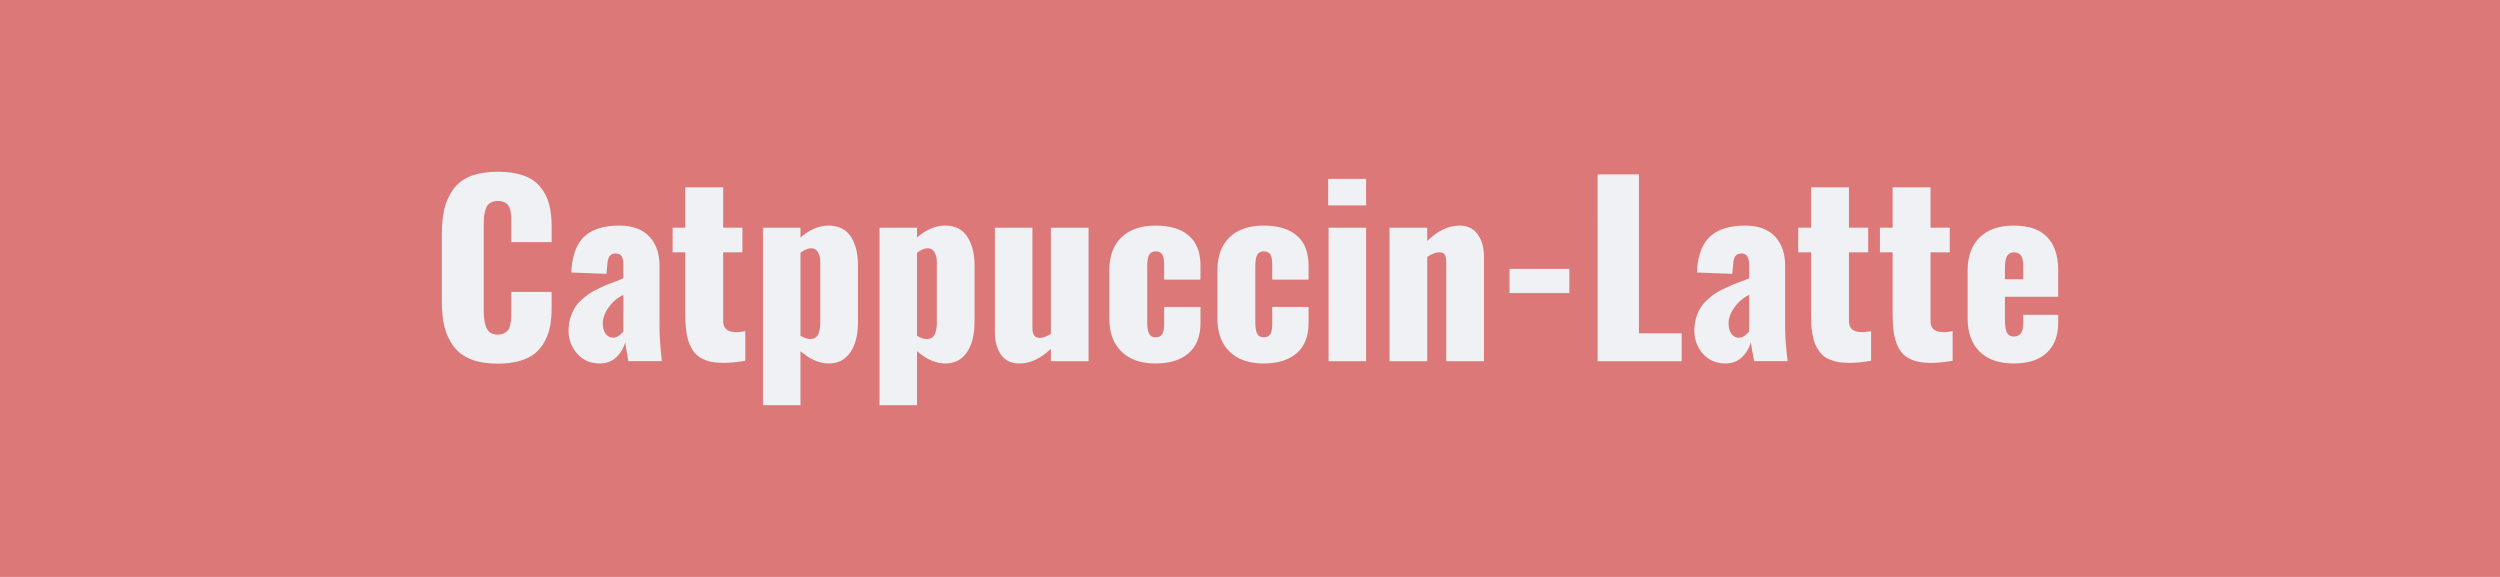
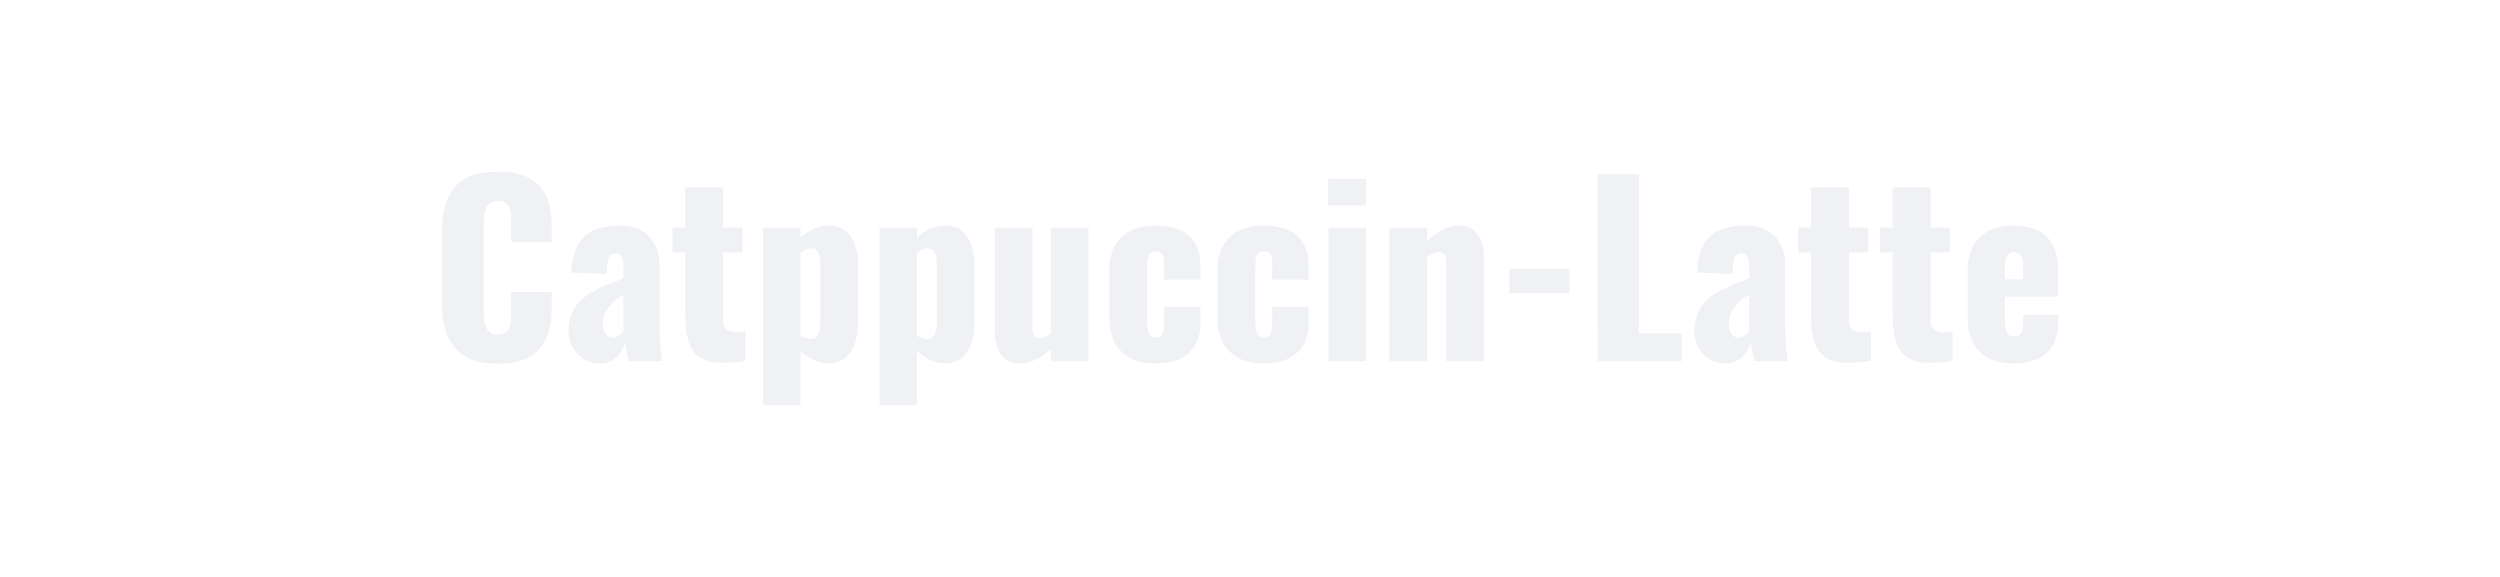
<svg xmlns="http://www.w3.org/2000/svg" width="130" height="30" viewBox="0 0 130 30">
-   <rect width="100%" height="100%" fill="#dd7878" />
  <path fill="#eff1f5" d="M25.895 18.91q-.82 0-1.39-.22-.58-.23-.91-.67t-.48-1.01q-.14-.57-.14-1.35V12.2q0-.79.14-1.37.15-.59.48-1.02.33-.44.9-.66.58-.22 1.4-.22.78 0 1.33.2.56.2.87.59.32.38.45.87.14.5.14 1.15v.85h-2.1v-1.32q-.01-.12-.04-.3-.04-.19-.11-.28-.06-.1-.2-.17t-.34-.07-.34.07-.22.18q-.07.1-.11.28-.05.18-.06.32-.01.15-.01.37v4.53q0 .58.16.89.15.31.58.31.19 0 .33-.08.13-.07.21-.17.07-.1.1-.28.04-.18.05-.32v-1.37h2.1v.83q0 .53-.08.95t-.28.79-.51.63q-.31.25-.8.39t-1.12.14m5.99-1.35q.14 0 .29-.1t.24-.23v-1.9q-.47.23-.77.66-.3.42-.3.83 0 .34.15.54.16.2.39.2m-.71 1.34q-.74-.01-1.17-.52-.44-.51-.44-1.17 0-.34.08-.64.09-.29.21-.51t.34-.42q.21-.21.39-.33.18-.13.47-.27t.46-.22q.18-.07.48-.18t.42-.17v-.68q0-.3-.08-.45-.09-.16-.33-.16-.4 0-.42.55l-.05.51-1.82-.07v-.12l.01-.11q.09-1.14.7-1.68.62-.53 1.77-.53 1.03 0 1.56.56.54.57.54 1.52v3.23q0 .67.12 1.74h-1.74q-.15-.84-.16-.98-.14.47-.48.79-.34.31-.86.31m6.22-.04q-.32-.01-.58-.09t-.44-.2-.32-.31q-.13-.19-.21-.39t-.13-.46q-.04-.26-.06-.51-.02-.24-.02-.55v-3.23h-.66v-1.28h.66v-2.1h1.97v2.1h1v1.28h-1v3.59q0 .54.63.56h.17q.1-.01.16-.02l.13-.02.06-.01v1.54q-.62.11-1.16.11-.1 0-.2-.01m4.76-1.23h.01q.25-.01.37-.22.11-.22.12-.57v-3.21q0-.32-.13-.53-.12-.19-.33-.19h-.06q-.22.02-.51.23v4.32q.29.17.53.17m-.53 3.44h-1.95v-9.23h1.95v.51q.72-.62 1.45-.62h.06q.75.02 1.12.59.36.58.36 1.46v2.96q0 .99-.39 1.57-.4.59-1.13.59t-1.47-.64zm6.59-3.44h.01q.25-.01.37-.22.11-.22.12-.57v-3.21q0-.32-.13-.53-.12-.19-.33-.19h-.06q-.22.02-.51.23v4.32q.28.17.53.17m-.53 3.44h-1.95v-9.23h1.95v.51q.72-.62 1.44-.62h.07q.75.02 1.11.59.37.58.37 1.46v2.96q0 .99-.39 1.57-.4.59-1.13.59t-1.47-.64zm5.32-2.17q-.62 0-.95-.45-.32-.46-.32-1.16v-5.45h1.95v5.21q0 .26.09.39t.31.13q.24-.01.56-.21v-5.52h1.96v6.94h-1.96v-.64q-.8.76-1.64.76m7.08 0q-1.14 0-1.77-.62-.63-.61-.63-1.72v-2.51q0-1.1.63-1.71t1.77-.61q1.13 0 1.73.52.61.52.61 1.56v.73h-1.89v-.78q0-.4-.11-.55-.1-.14-.33-.14t-.34.18q-.1.18-.1.63v2.87q0 .45.11.62.1.17.33.17t.33-.15q.11-.16.11-.52v-.91h1.89v.83q0 1.03-.61 1.57-.62.54-1.73.54m5.62 0q-1.14 0-1.77-.62-.63-.61-.63-1.72v-2.51q0-1.1.63-1.71t1.77-.61q1.13 0 1.73.52.61.52.61 1.56v.73h-1.89v-.78q0-.4-.11-.55-.11-.14-.33-.14-.23 0-.34.18-.1.18-.1.63v2.87q0 .45.11.62.1.17.33.17.22 0 .33-.15.11-.16.11-.52v-.91h1.89v.83q0 1.03-.61 1.57-.62.54-1.73.54m5.33-8.22h-1.97V9.3h1.97zm0 8.1h-1.95v-6.94h1.95zm3.18 0h-1.96v-6.94h1.96v.69q.82-.8 1.68-.8.62 0 .94.45.33.45.33 1.16v5.44h-1.96v-5.15q0-.26-.08-.39t-.3-.12q-.25 0-.61.24zm7.39-3.54h-3.11v-1.26h3.11zm5.84 3.54h-4.37V9.07h2.15v8.26h2.22zm2.98-1.22q.14 0 .29-.1.14-.1.24-.23v-1.9q-.47.23-.77.66-.3.42-.3.83 0 .34.15.54t.39.2m-.71 1.34q-.74-.01-1.18-.52-.43-.51-.43-1.17 0-.34.08-.64.08-.29.21-.51.12-.22.33-.42.22-.21.39-.33.18-.13.47-.27t.47-.22q.17-.07.47-.18.31-.11.43-.17v-.68q0-.3-.09-.45-.09-.16-.32-.16-.4 0-.42.55l-.05.51-1.83-.07q0-.02.01-.12v-.11q.09-1.14.71-1.68.62-.53 1.77-.53 1.02 0 1.56.56.53.57.53 1.52v3.23q0 .67.13 1.74h-1.74q-.16-.84-.17-.98-.14.47-.48.79-.34.31-.85.31m6.22-.04q-.32-.01-.58-.09t-.45-.2q-.18-.12-.31-.31-.14-.19-.22-.39t-.12-.46q-.05-.26-.07-.51-.01-.24-.01-.55v-3.23h-.67v-1.28h.67v-2.1h1.97v2.1h1v1.28h-1v3.59q0 .54.63.56h.17q.1-.01.16-.02l.12-.02q.06-.01.07-.01v1.54q-.63.11-1.16.11-.1 0-.2-.01m4.24 0q-.32-.01-.58-.09t-.44-.2q-.19-.12-.32-.31-.14-.19-.21-.39-.08-.2-.13-.46t-.06-.51q-.02-.24-.02-.55v-3.23h-.66v-1.28h.66v-2.1h1.97v2.1h1v1.28h-1v3.59q0 .54.63.56h.17q.1-.01.16-.02l.12-.02q.06-.01.07-.01v1.54q-.63.11-1.16.11-.1 0-.2-.01m4.08-4.91v.57h.95v-.69q0-.39-.12-.55-.13-.16-.37-.16-.23 0-.35.19-.11.18-.11.64m.46 4.95q-1.15 0-1.77-.61-.63-.62-.63-1.74v-2.48q0-1.12.63-1.73t1.77-.61q1.16 0 1.73.59.58.59.58 1.75v1.36h-2.77v1.22q0 .42.1.64.11.21.36.21.49 0 .49-.67v-.46h1.82v.4q0 1.04-.61 1.59-.6.54-1.7.54" />
</svg>